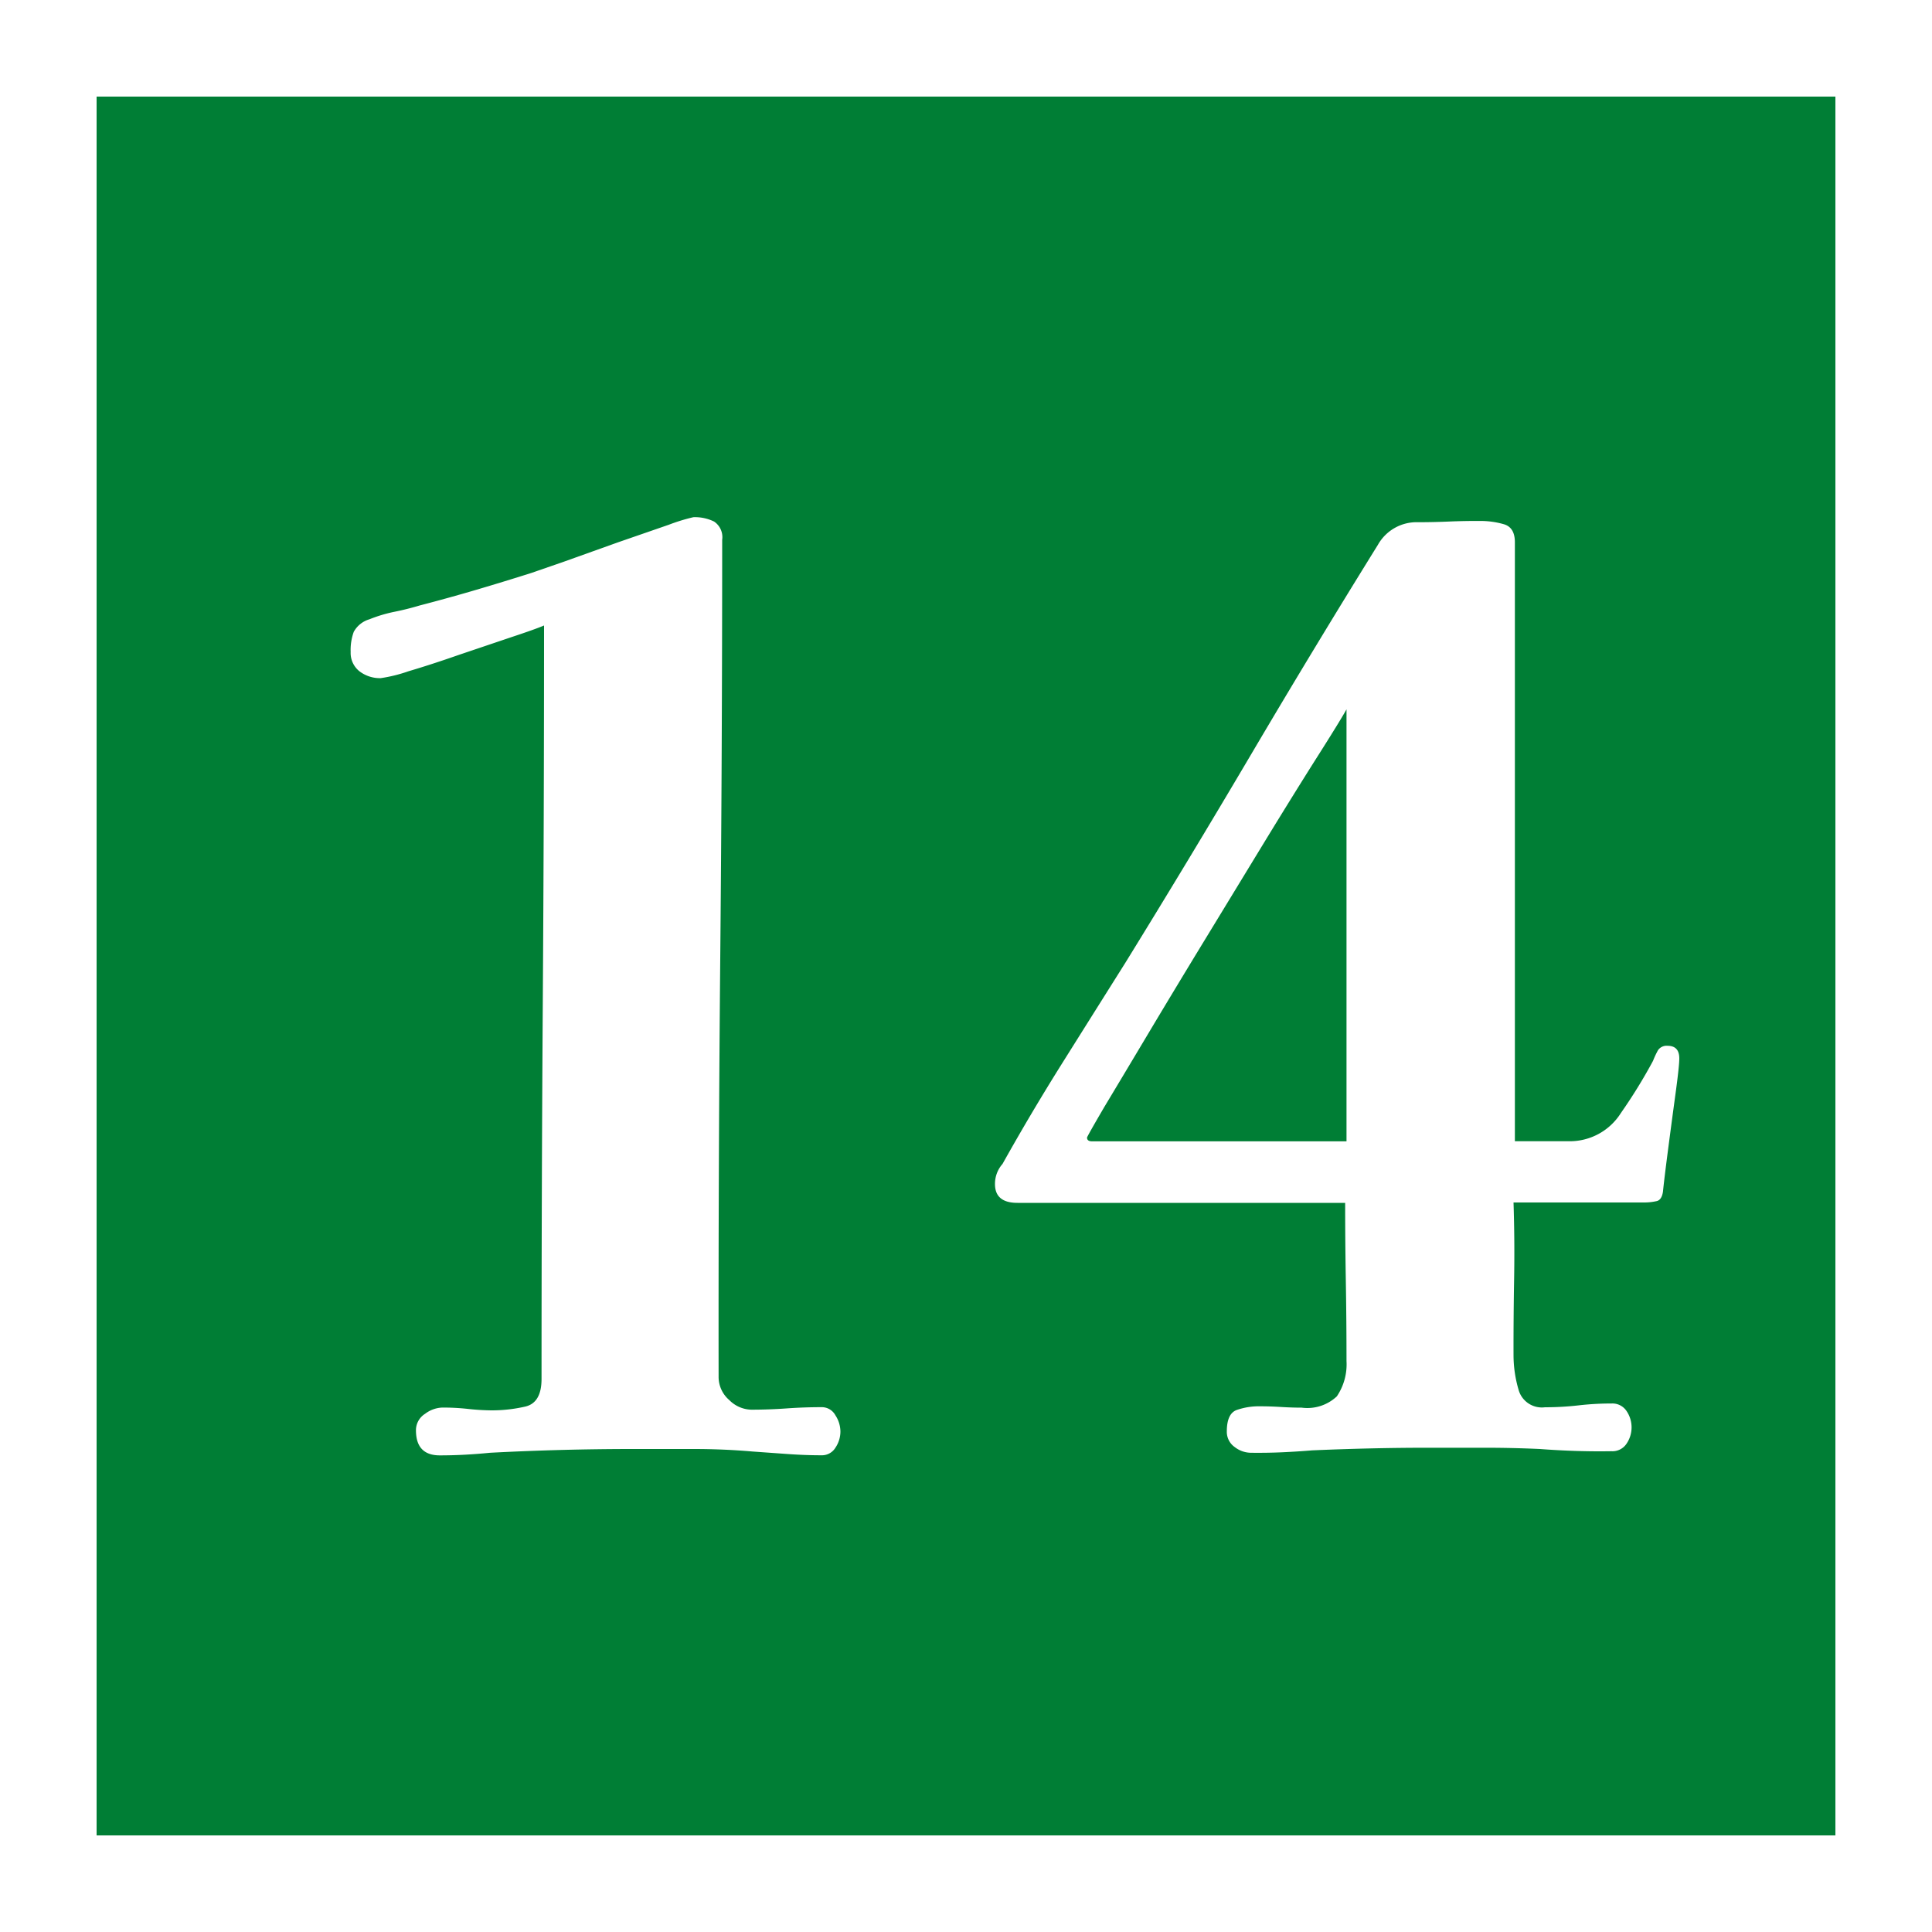
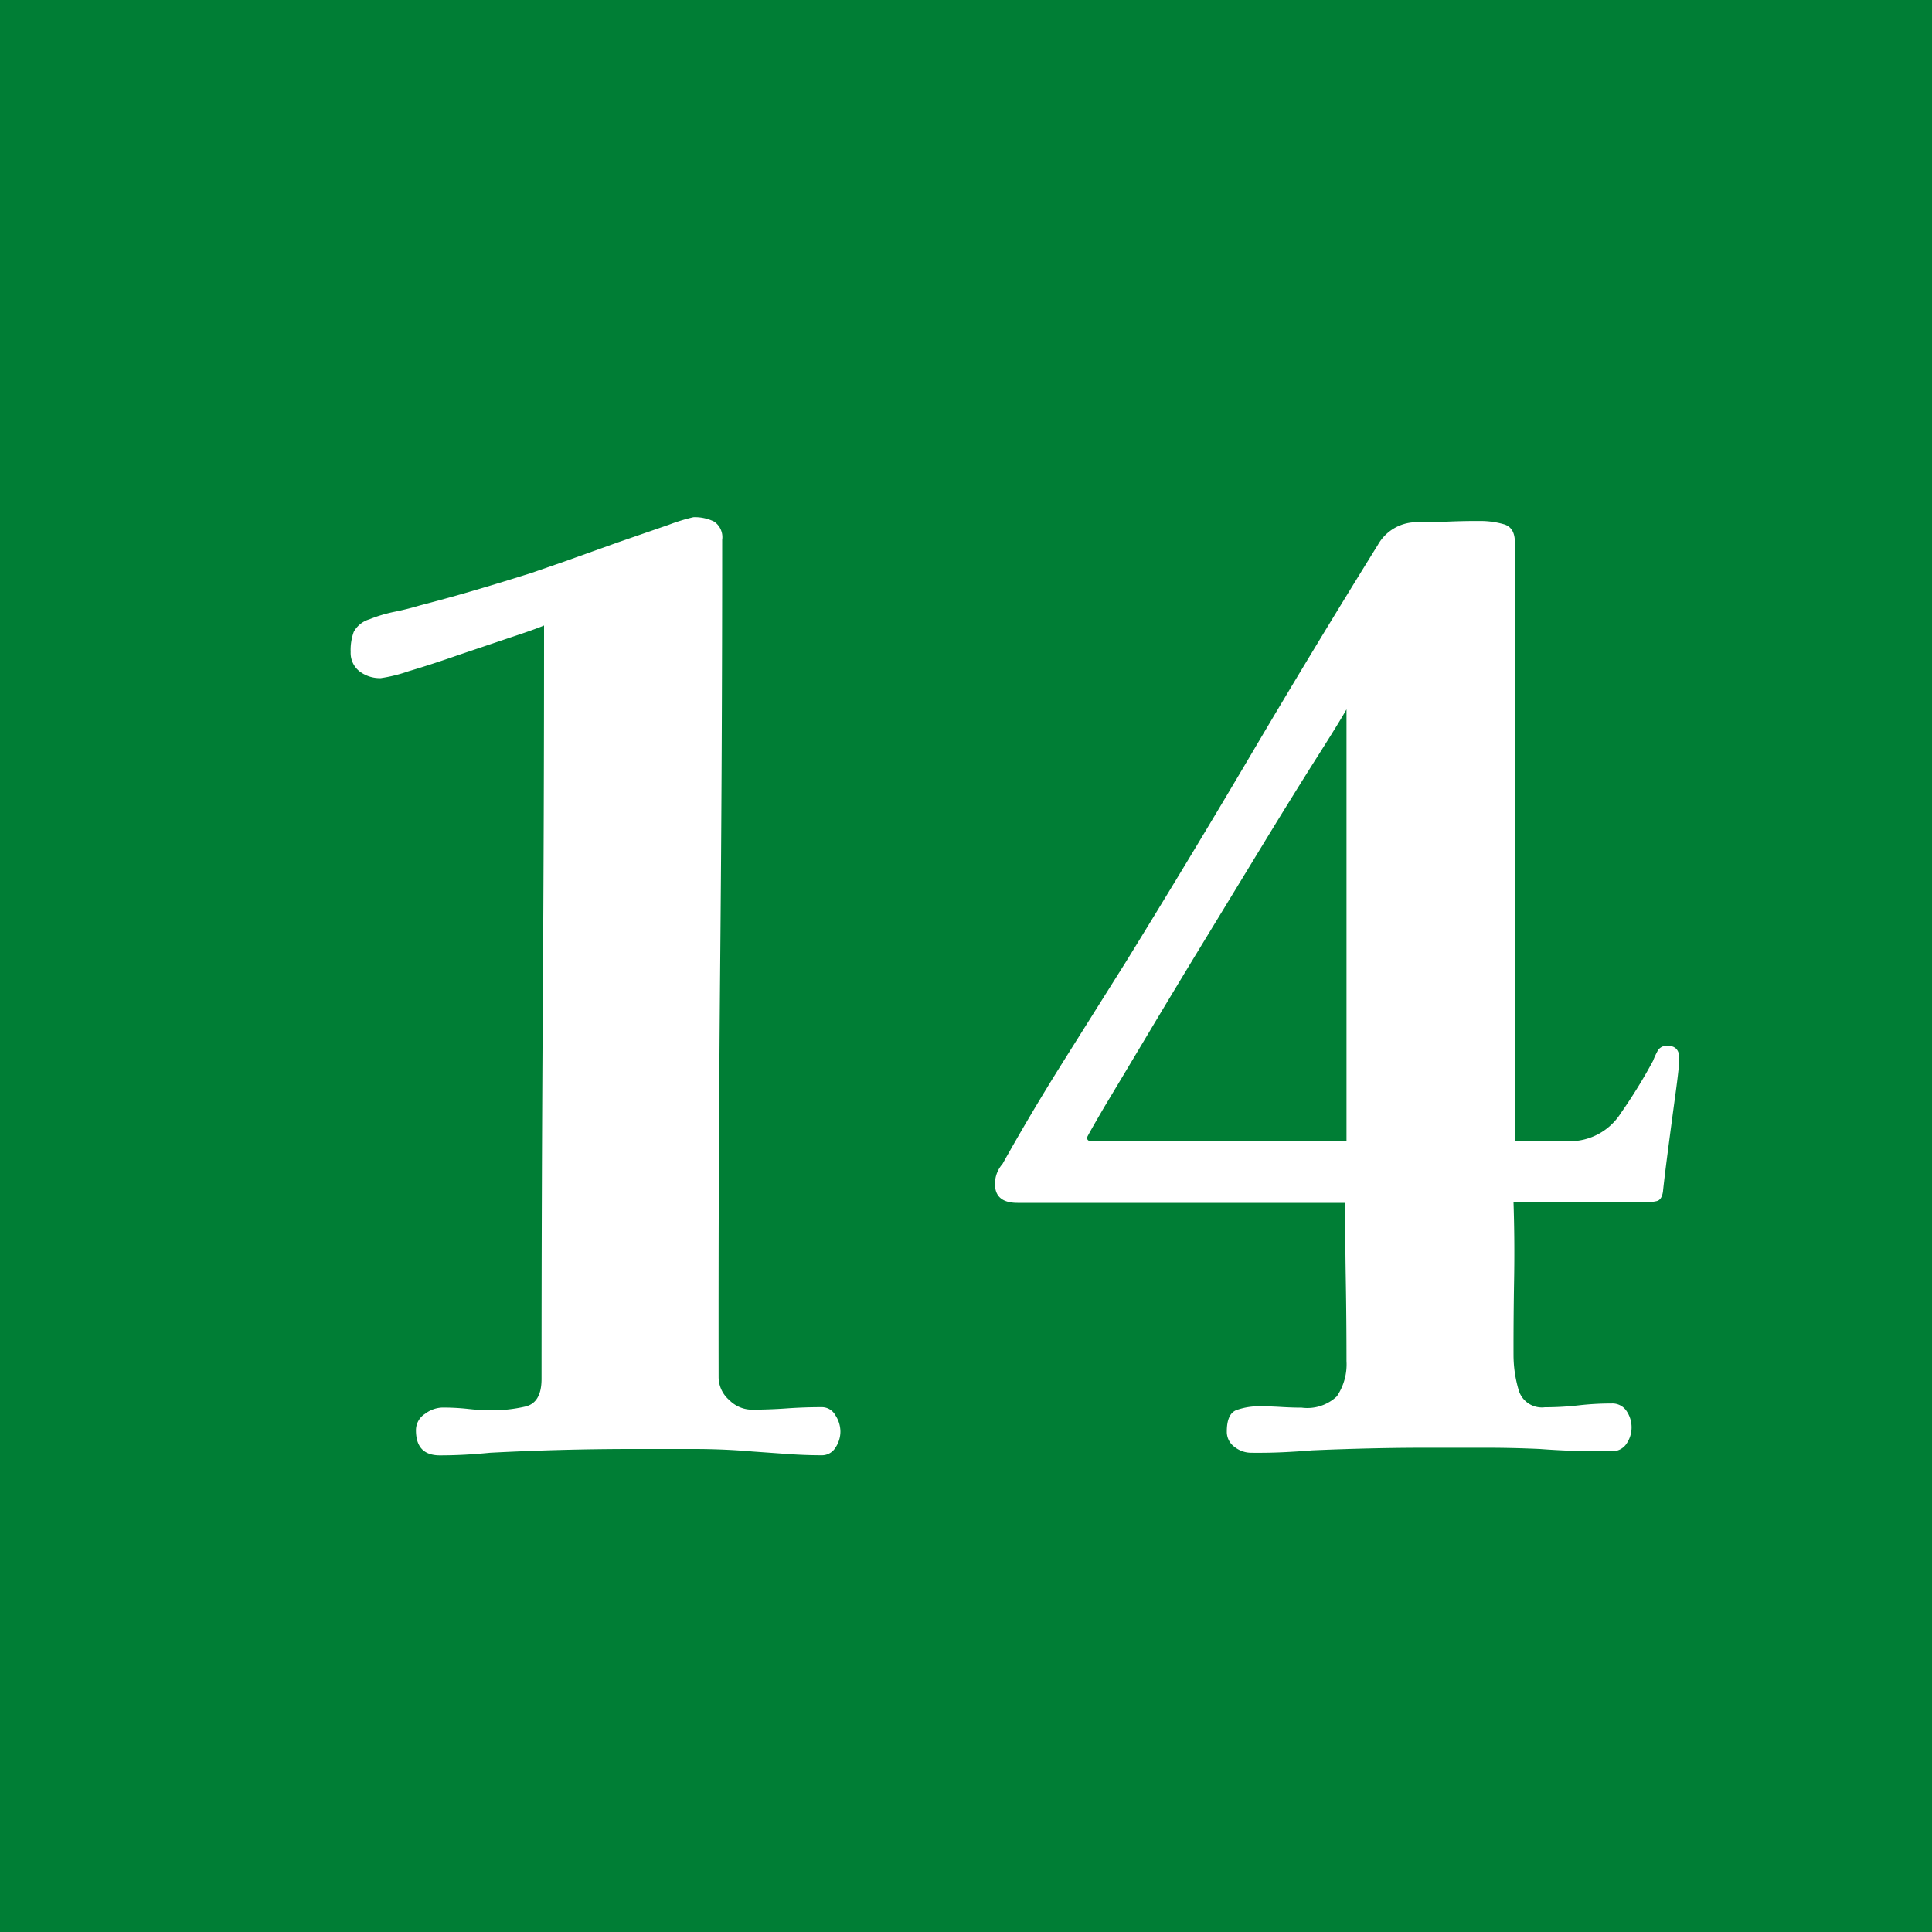
<svg xmlns="http://www.w3.org/2000/svg" width="20" height="20" viewBox="0 0 20 20">
  <g id="グループ_68029" data-name="グループ 68029" transform="translate(-18 -94.257)">
    <rect id="長方形_162308" data-name="長方形 162308" width="20" height="20" transform="translate(18 94.257)" fill="#007e35" />
-     <path id="長方形_162308_-_アウトライン" data-name="長方形 162308 - アウトライン" d="M1,1V19H19V1H1M0,0H20V20H0Z" transform="translate(18 94.257)" fill="#fff" />
    <path id="パス_4301" data-name="パス 4301" d="M-1.3-.182a.3.3,0,0,1-.052.169.163.163,0,0,1-.143.078q-.169,0-.351-.013L-2.21.026Q-2.509,0-2.821,0h-.624q-.741,0-1.482.039-.13.013-.26.02t-.26.007q-.247,0-.247-.26A.2.2,0,0,1-5.6-.364a.312.312,0,0,1,.182-.065,2.421,2.421,0,0,1,.253.013A2.421,2.421,0,0,0-4.914-.4a1.556,1.556,0,0,0,.351-.039q.169-.039.169-.286,0-1.95.013-3.9t.013-3.9q-.091.039-.345.123l-.539.182q-.286.1-.52.169a1.54,1.54,0,0,1-.286.071.347.347,0,0,1-.221-.071.242.242,0,0,1-.091-.2.551.551,0,0,1,.032-.208.272.272,0,0,1,.162-.13,1.482,1.482,0,0,1,.26-.078q.13-.026.26-.065.3-.078.585-.162t.572-.175l.338-.117.559-.2.526-.182a1.923,1.923,0,0,1,.254-.078.45.45,0,0,1,.214.045.194.194,0,0,1,.084.189q0,2.158-.02,4.329T-2.561-.741a.315.315,0,0,0,.11.234.332.332,0,0,0,.228.1q.182,0,.364-.013t.364-.013a.16.16,0,0,1,.143.084A.311.311,0,0,1-1.3-.182ZM3.939-7.657q-.065.117-.292.475t-.533.858l-.63,1.034q-.325.533-.6.994t-.455.76q-.175.3-.176.312,0,.039.052.039H3.939V-7.657ZM7.384-4.043q0,.078-.039.364t-.078.585q-.039.3-.052.429-.013.091-.071.1a.568.568,0,0,1-.124.013H5.668q.013.4.006.8t-.006.787a1.276,1.276,0,0,0,.052.351.25.25,0,0,0,.273.182,3.062,3.062,0,0,0,.351-.02,2.946,2.946,0,0,1,.338-.019.175.175,0,0,1,.156.078.3.3,0,0,1,.052.169.3.3,0,0,1-.052.169.175.175,0,0,1-.156.078Q6.5.026,6.312.02T5.941,0q-.286-.013-.572-.013H4.784q-.3,0-.6.007t-.6.02q-.156.013-.312.02T2.951.039A.276.276,0,0,1,2.782-.02.192.192,0,0,1,2.7-.182q0-.182.1-.221a.7.7,0,0,1,.247-.039q.1,0,.214.007t.214.007a.446.446,0,0,0,.364-.117A.592.592,0,0,0,3.939-.91q0-.416-.007-.826t-.007-.812H.533Q.3-2.548.3-2.743a.311.311,0,0,1,.078-.208Q.676-3.484,1-4t.65-1.034Q2.314-6.11,2.957-7.2T4.264-9.36a.459.459,0,0,1,.416-.234q.156,0,.319-.007t.332-.006a.871.871,0,0,1,.234.033q.117.032.117.188v6.2H6.24a.625.625,0,0,0,.54-.293,5.389,5.389,0,0,0,.332-.539.894.894,0,0,1,.052-.111.109.109,0,0,1,.1-.045Q7.384-4.173,7.384-4.043Z" transform="translate(28 109.257)" fill="#fff" />
  </g>
</svg>